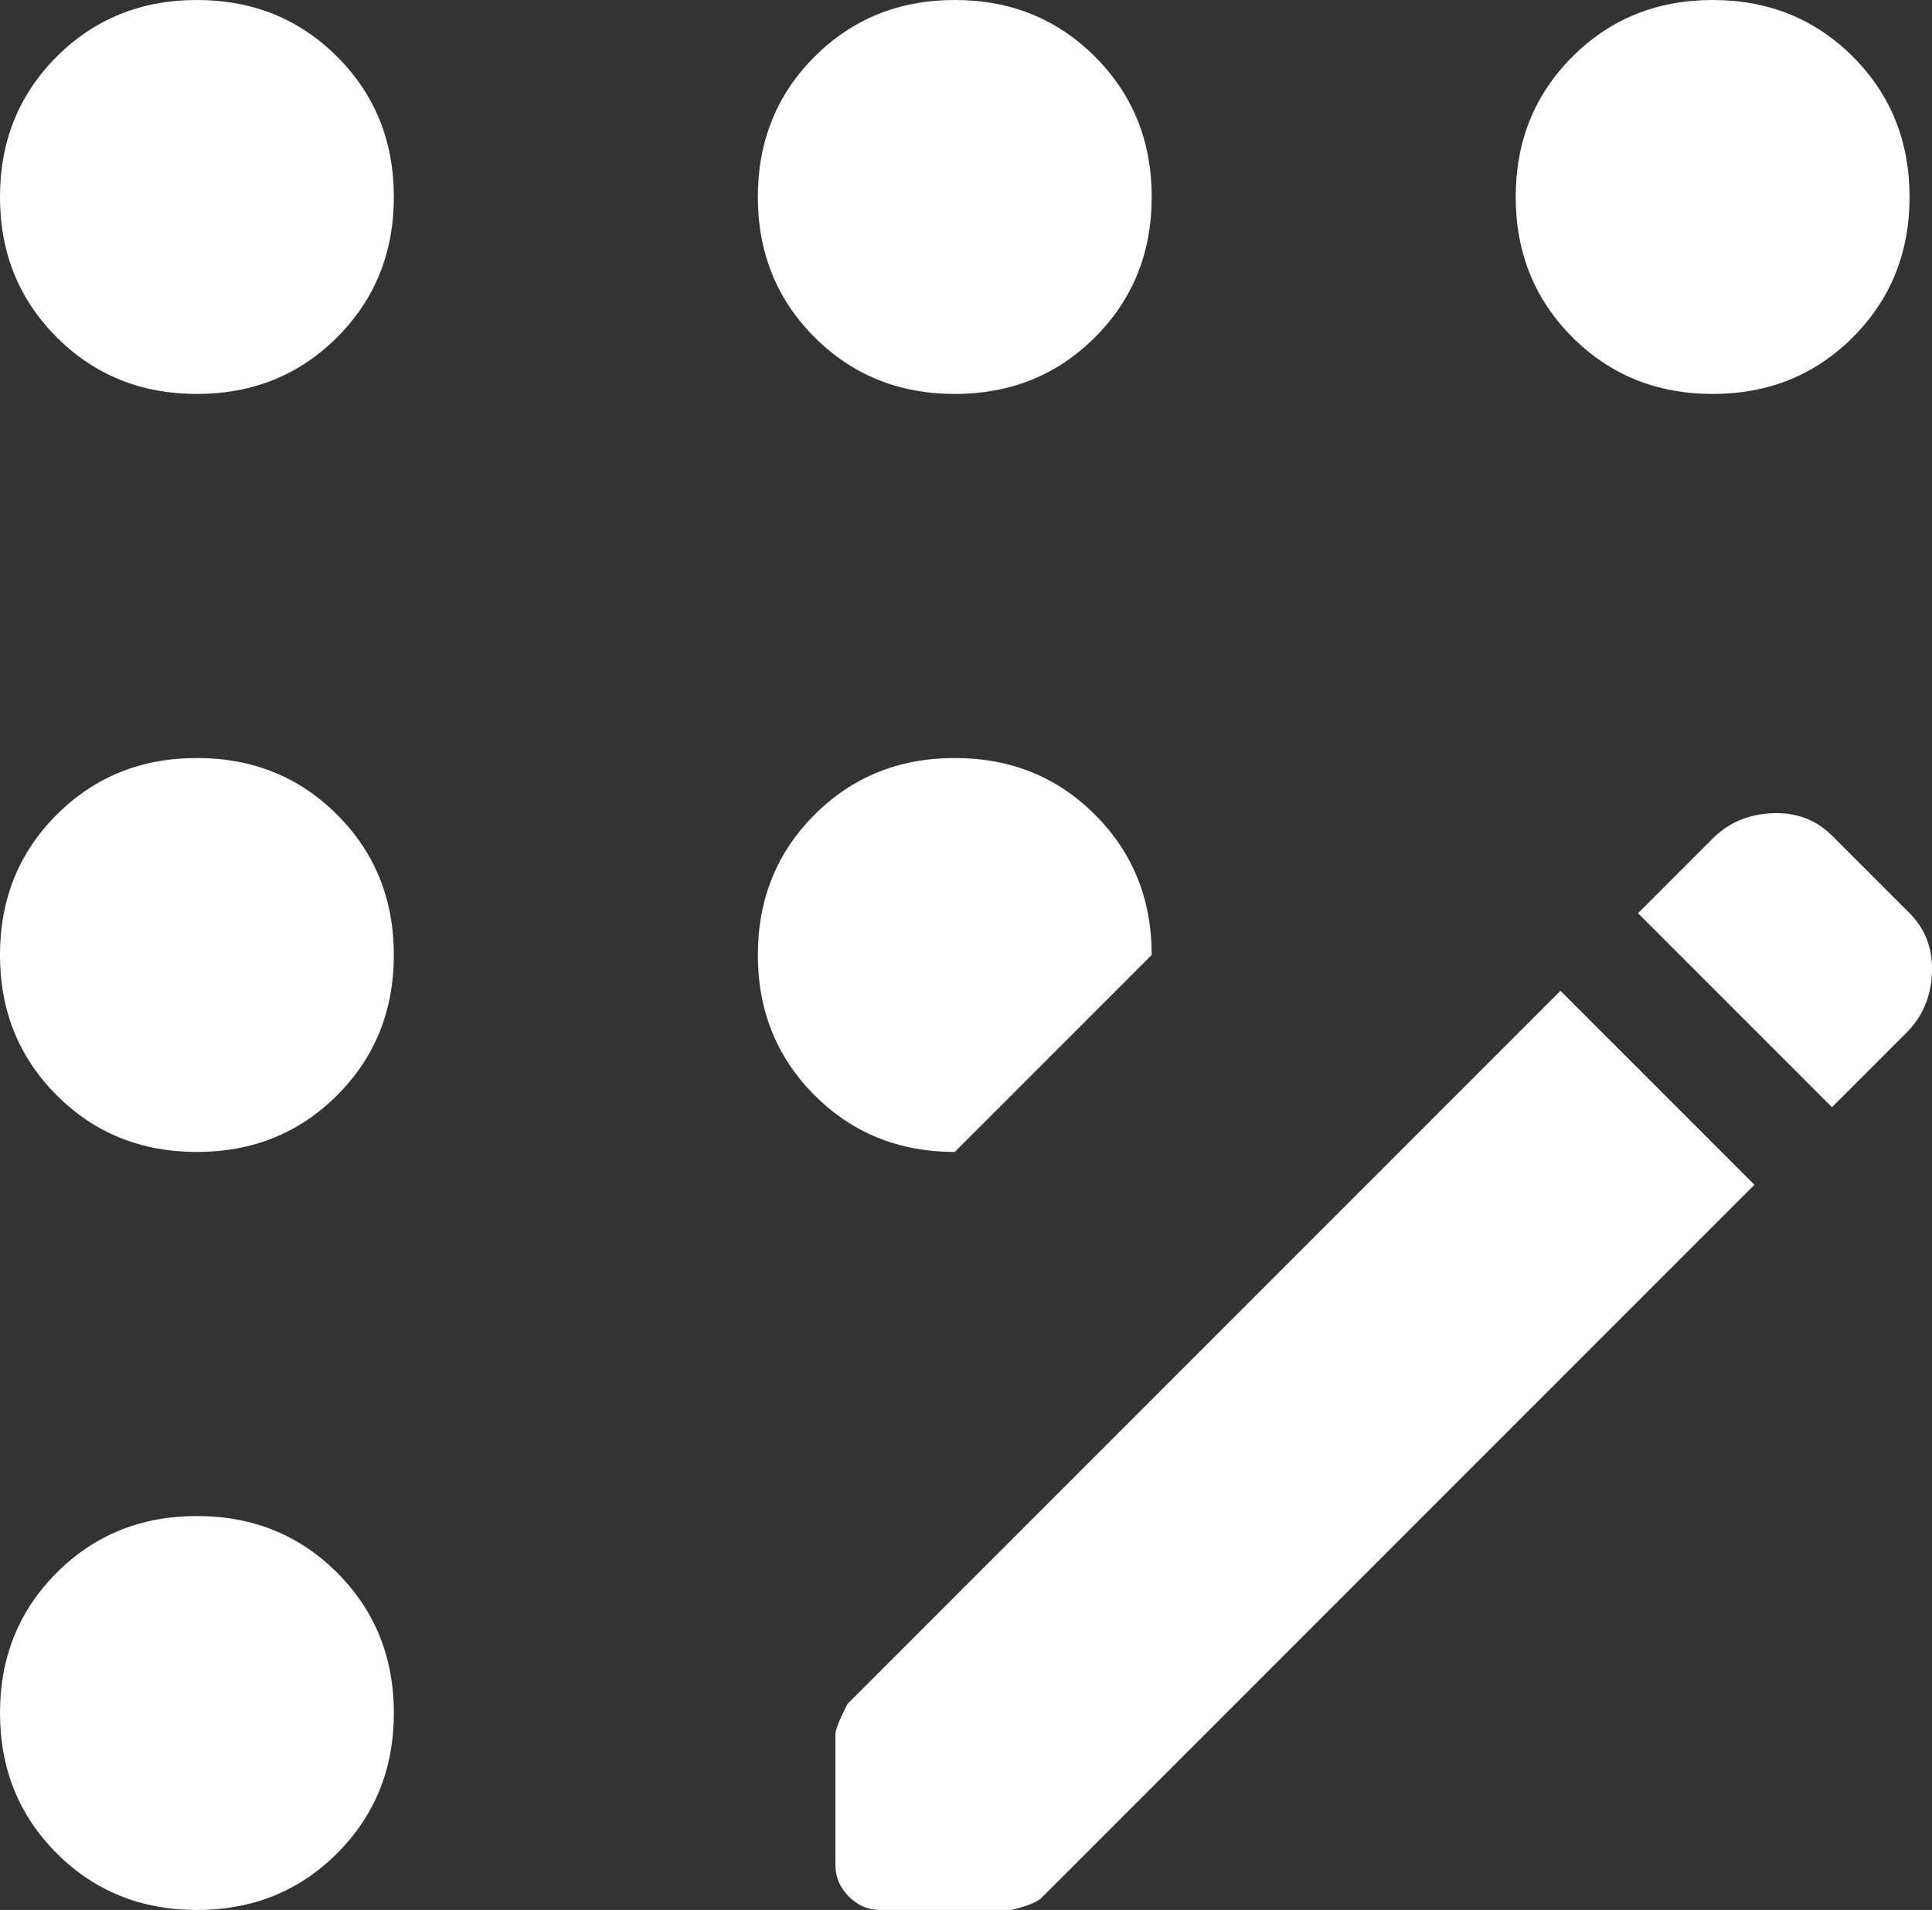
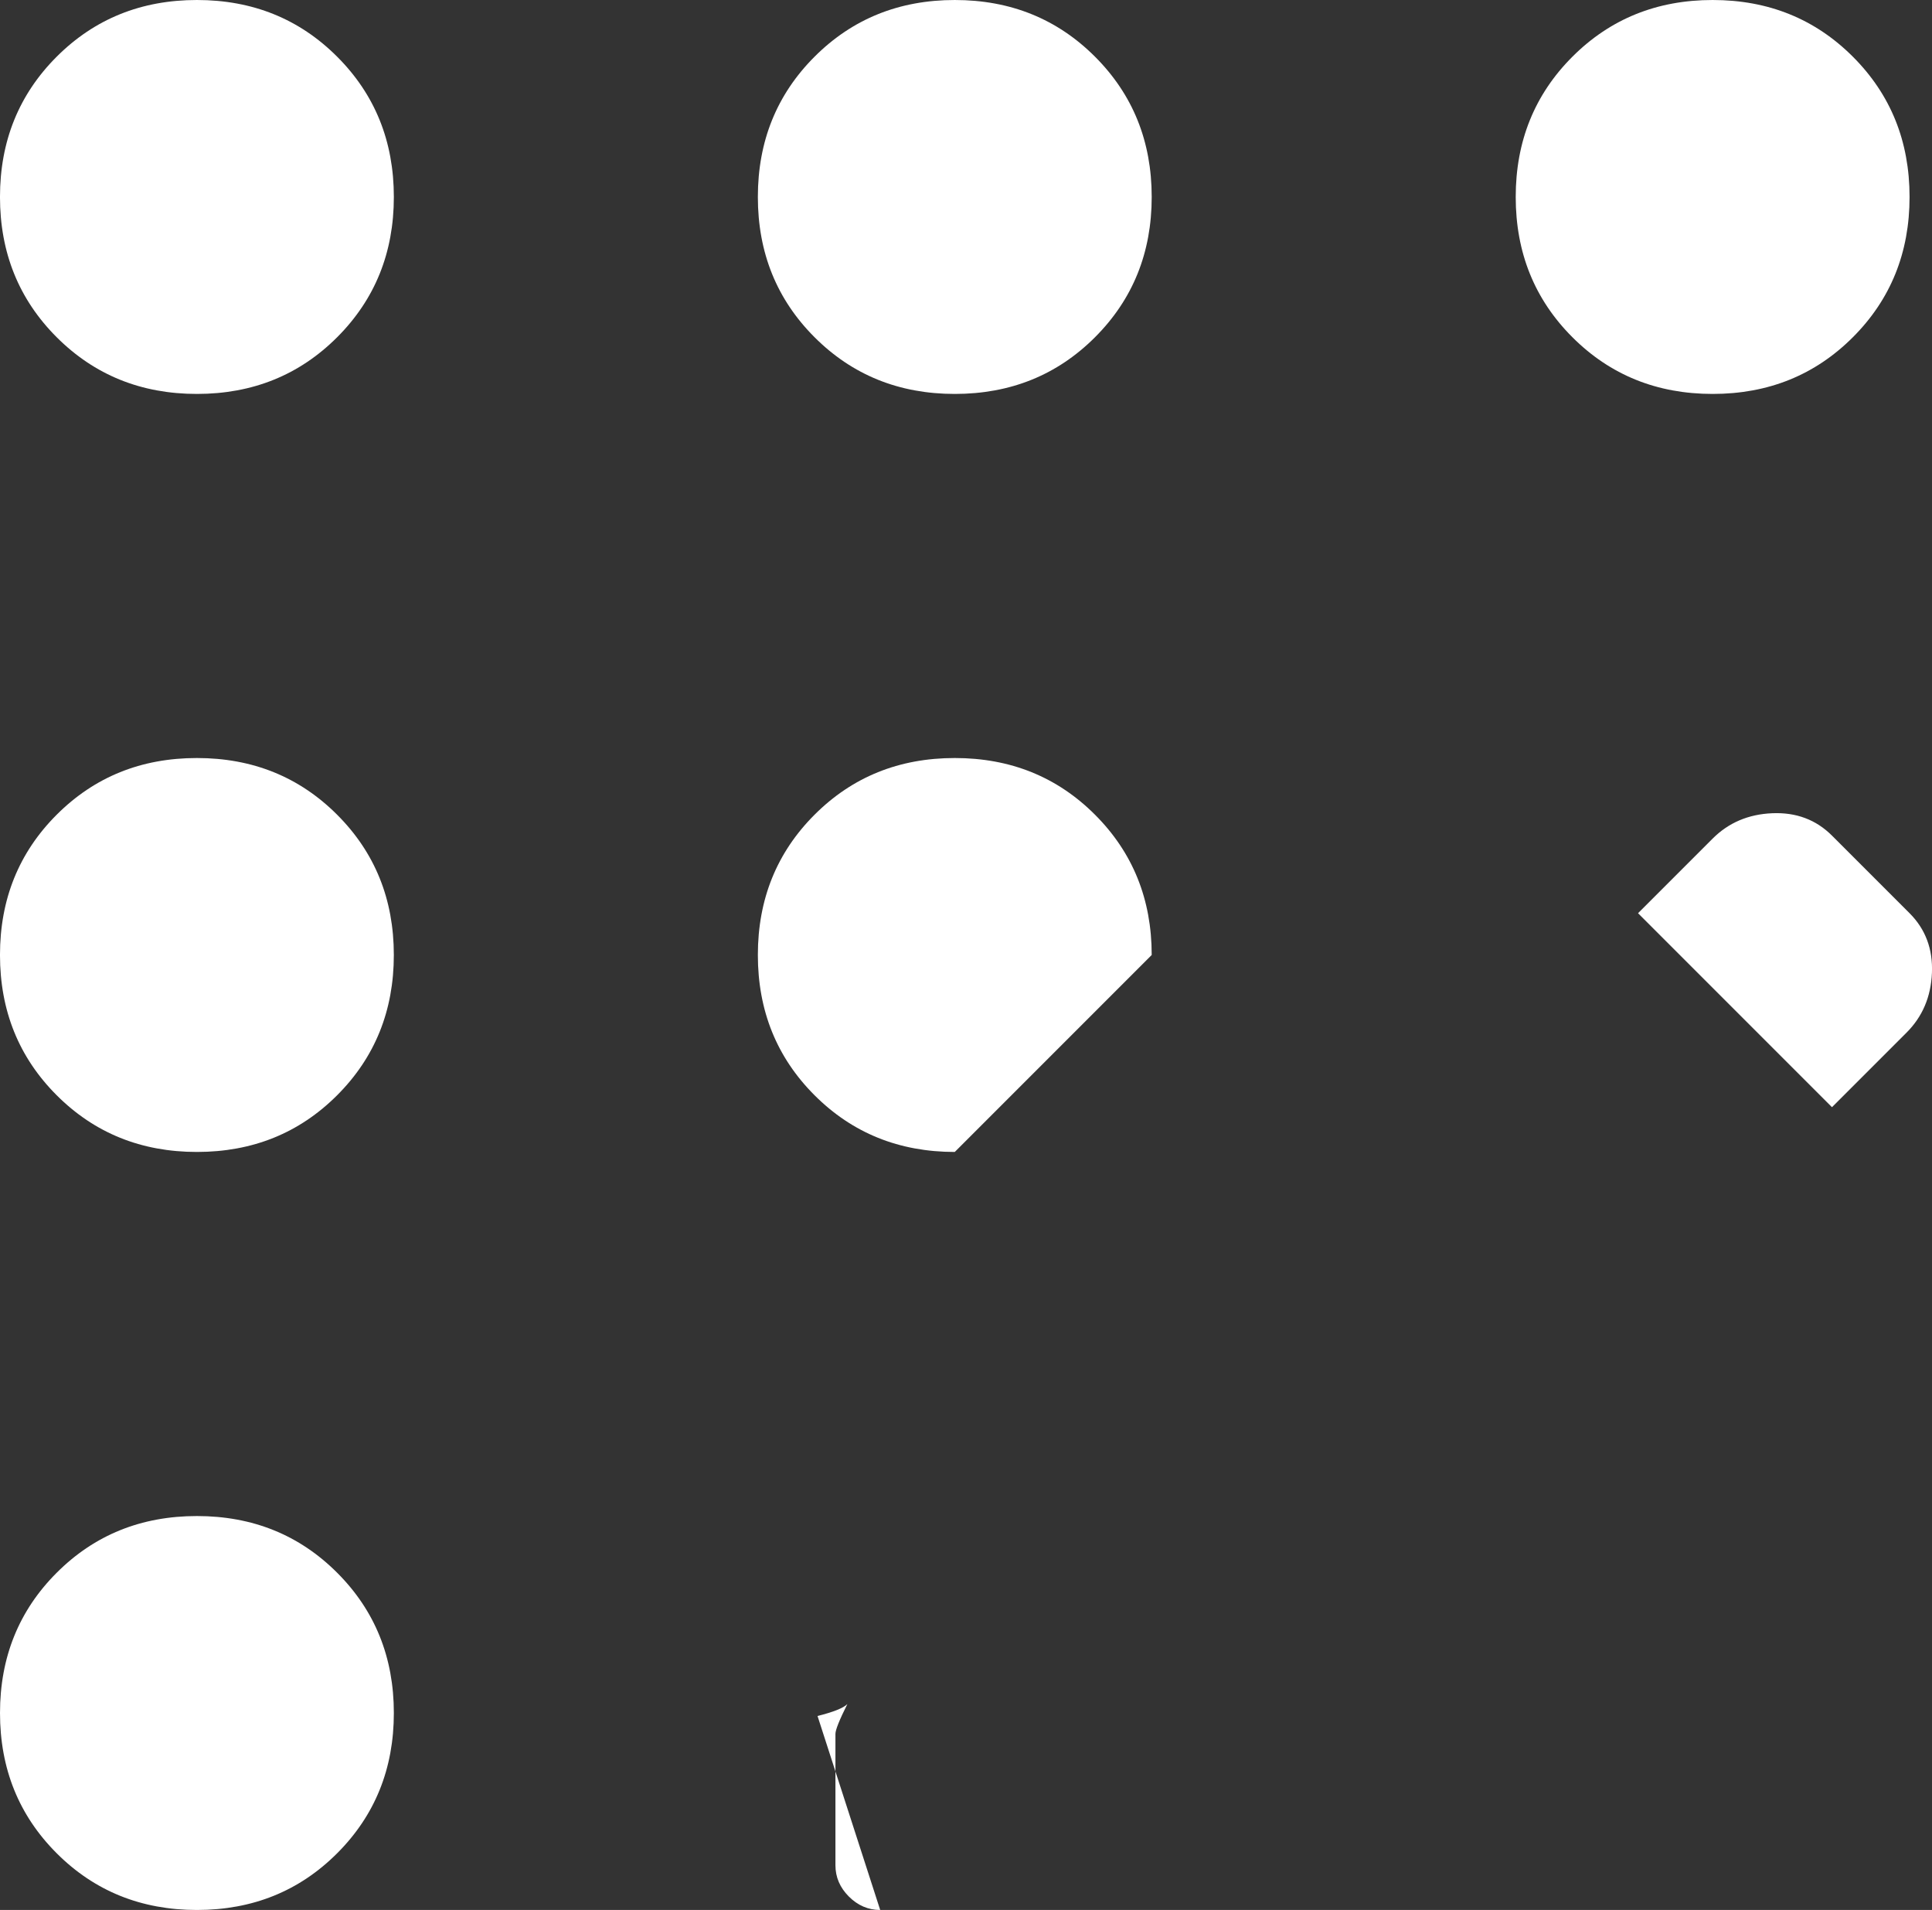
<svg xmlns="http://www.w3.org/2000/svg" xmlns:ns1="http://sodipodi.sourceforge.net/DTD/sodipodi-0.dtd" xmlns:ns2="http://www.inkscape.org/namespaces/inkscape" height="32" width="32.376" version="1.1" id="svg4" ns1:docname="6.svg" ns2:version="1.1.1 (3bf5ae0d25, 2021-09-20)">
  <rect width="100%" height="100%" fill="#333333" stroke="none" />
  <defs id="defs8" />
  <ns1:namedview id="namedview6" pagecolor="#ffffff" bordercolor="#666666" borderopacity="1.0" ns2:pageshadow="2" ns2:pageopacity="0.0" ns2:pagecheckerboard="0" showgrid="false" ns2:zoom="9.9583333" ns2:cx="19.079498" ns2:cy="24" ns2:window-width="1920" ns2:window-height="1027" ns2:window-x="-8" ns2:window-y="22" ns2:window-maximized="1" ns2:current-layer="svg4" />
-   <path d="m 3.3,32 q -1.4,0 -2.35,-0.95 -0.95,-0.95 -0.95,-2.35 0,-1.4 0.95,-2.35 0.95,-0.95 2.35,-0.95 1.4,0 2.35,0.95 0.95,0.95 0.95,2.35 0,1.4 -0.95,2.35 -0.95,0.95 -2.35,0.95 z m 0,-12.7 q -1.4,0 -2.35,-0.95 Q -2.3556878e-4,17.4 -2.3556878e-4,16 q 0,-1.4 0.95,-2.35 0.95,-0.95 2.35,-0.95 1.4,0 2.35,0.95 0.95,0.95 0.95,2.35 0,1.4 -0.95,2.35 -0.95,0.95 -2.35,0.95 z m 0,-12.7 q -1.4,0 -2.35,-0.95 Q -2.3556878e-4,4.7 -2.3556878e-4,3.3 q 0,-1.4 0.95,-2.35 Q 1.9,0 3.3,0 q 1.4,0 2.35,0.95 0.95,0.95 0.95,2.35 0,1.4 -0.95,2.35 -0.95,0.95 -2.35,0.95 z M 16,19.3 q -1.4,0 -2.35,-0.95 -0.95,-0.95 -0.95,-2.35 0,-1.4 0.95,-2.35 0.95,-0.95 2.35,-0.95 1.4,0 2.35,0.95 0.95,0.95 0.95,2.35 z m 0,-12.7 q -1.4,0 -2.35,-0.95 -0.95,-0.95 -0.95,-2.35 0,-1.4 0.95,-2.35 0.95,-0.95 2.35,-0.95 1.4,0 2.35,0.95 0.95,0.95 0.95,2.35 0,1.4 -0.95,2.35 -0.95,0.95 -2.35,0.95 z m -1.25,25.4 q -0.3,0 -0.525,-0.225 -0.225,-0.225 -0.225,-0.525 v -2.2 q 0,-0.1 0.2,-0.5 l 11.95,-11.95 3.25,3.25 -11.95,11.95 q -0.1,0.1 -0.5,0.2 z m 13.95,-25.4 q -1.4,0 -2.35,-0.95 -0.95,-0.95 -0.95,-2.35 0,-1.4 0.95,-2.35 0.95,-0.95 2.35,-0.95 1.4,0 2.35,0.95 0.95,0.95 0.95,2.35 0,1.4 -0.95,2.35 -0.95,0.95 -2.35,0.95 z m 2,11.95 -3.25,-3.25 1.25,-1.25 q 0.4,-0.4 1,-0.425 0.6,-0.025 1,0.375 l 1.3,1.3 q 0.4,0.4 0.375,1 -0.025,0.6 -0.425,1 z" id="path2" style="fill:#ffffff;fill-opacity:1" />
+   <path d="m 3.3,32 q -1.4,0 -2.35,-0.95 -0.95,-0.95 -0.95,-2.35 0,-1.4 0.95,-2.35 0.95,-0.95 2.35,-0.95 1.4,0 2.35,0.95 0.95,0.95 0.95,2.35 0,1.4 -0.95,2.35 -0.95,0.95 -2.35,0.95 z m 0,-12.7 q -1.4,0 -2.35,-0.95 Q -2.3556878e-4,17.4 -2.3556878e-4,16 q 0,-1.4 0.95,-2.35 0.95,-0.95 2.35,-0.95 1.4,0 2.35,0.95 0.95,0.95 0.95,2.35 0,1.4 -0.95,2.35 -0.95,0.95 -2.35,0.95 z m 0,-12.7 q -1.4,0 -2.35,-0.95 Q -2.3556878e-4,4.7 -2.3556878e-4,3.3 q 0,-1.4 0.95,-2.35 Q 1.9,0 3.3,0 q 1.4,0 2.35,0.95 0.95,0.95 0.95,2.35 0,1.4 -0.95,2.35 -0.95,0.95 -2.35,0.95 z M 16,19.3 q -1.4,0 -2.35,-0.95 -0.95,-0.95 -0.95,-2.35 0,-1.4 0.95,-2.35 0.95,-0.95 2.35,-0.95 1.4,0 2.35,0.95 0.95,0.95 0.95,2.35 z m 0,-12.7 q -1.4,0 -2.35,-0.95 -0.95,-0.95 -0.95,-2.35 0,-1.4 0.95,-2.35 0.95,-0.95 2.35,-0.95 1.4,0 2.35,0.95 0.95,0.95 0.95,2.35 0,1.4 -0.95,2.35 -0.95,0.95 -2.35,0.95 z m -1.25,25.4 q -0.3,0 -0.525,-0.225 -0.225,-0.225 -0.225,-0.525 v -2.2 q 0,-0.1 0.2,-0.5 q -0.1,0.1 -0.5,0.2 z m 13.95,-25.4 q -1.4,0 -2.35,-0.95 -0.95,-0.95 -0.95,-2.35 0,-1.4 0.95,-2.35 0.95,-0.95 2.35,-0.95 1.4,0 2.35,0.95 0.95,0.95 0.95,2.35 0,1.4 -0.95,2.35 -0.95,0.95 -2.35,0.95 z m 2,11.95 -3.25,-3.25 1.25,-1.25 q 0.4,-0.4 1,-0.425 0.6,-0.025 1,0.375 l 1.3,1.3 q 0.4,0.4 0.375,1 -0.025,0.6 -0.425,1 z" id="path2" style="fill:#ffffff;fill-opacity:1" />
</svg>